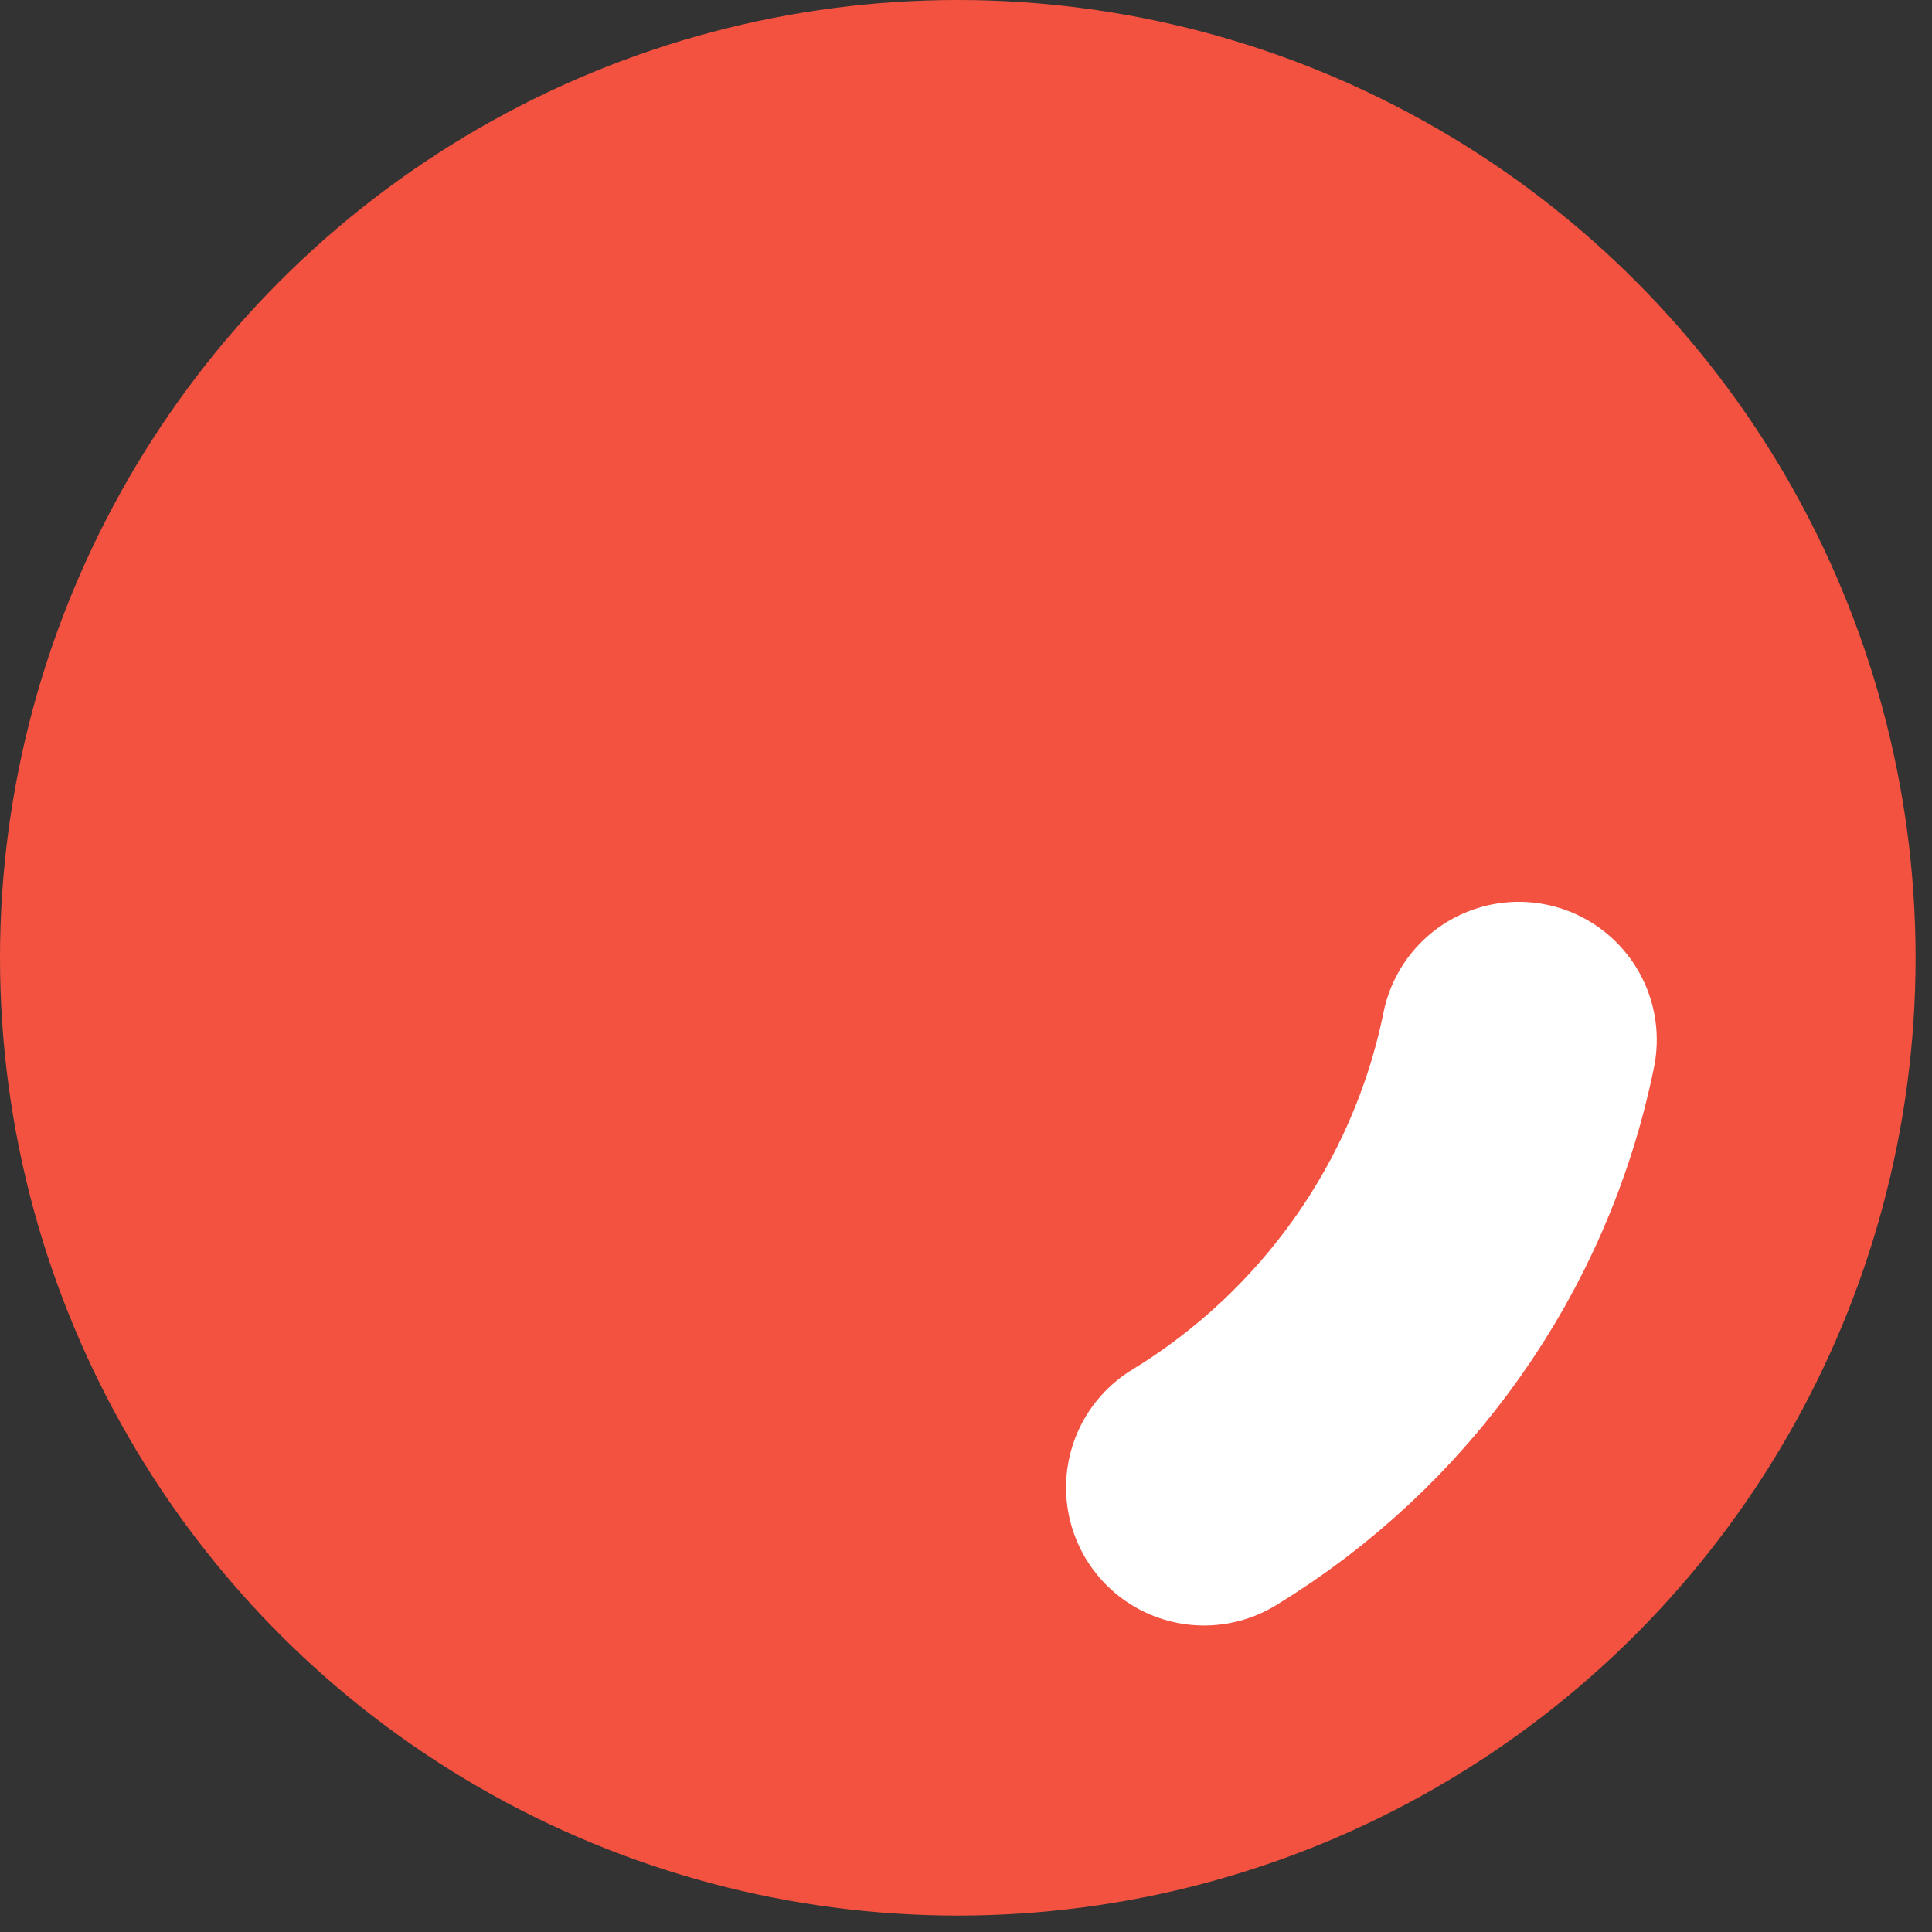
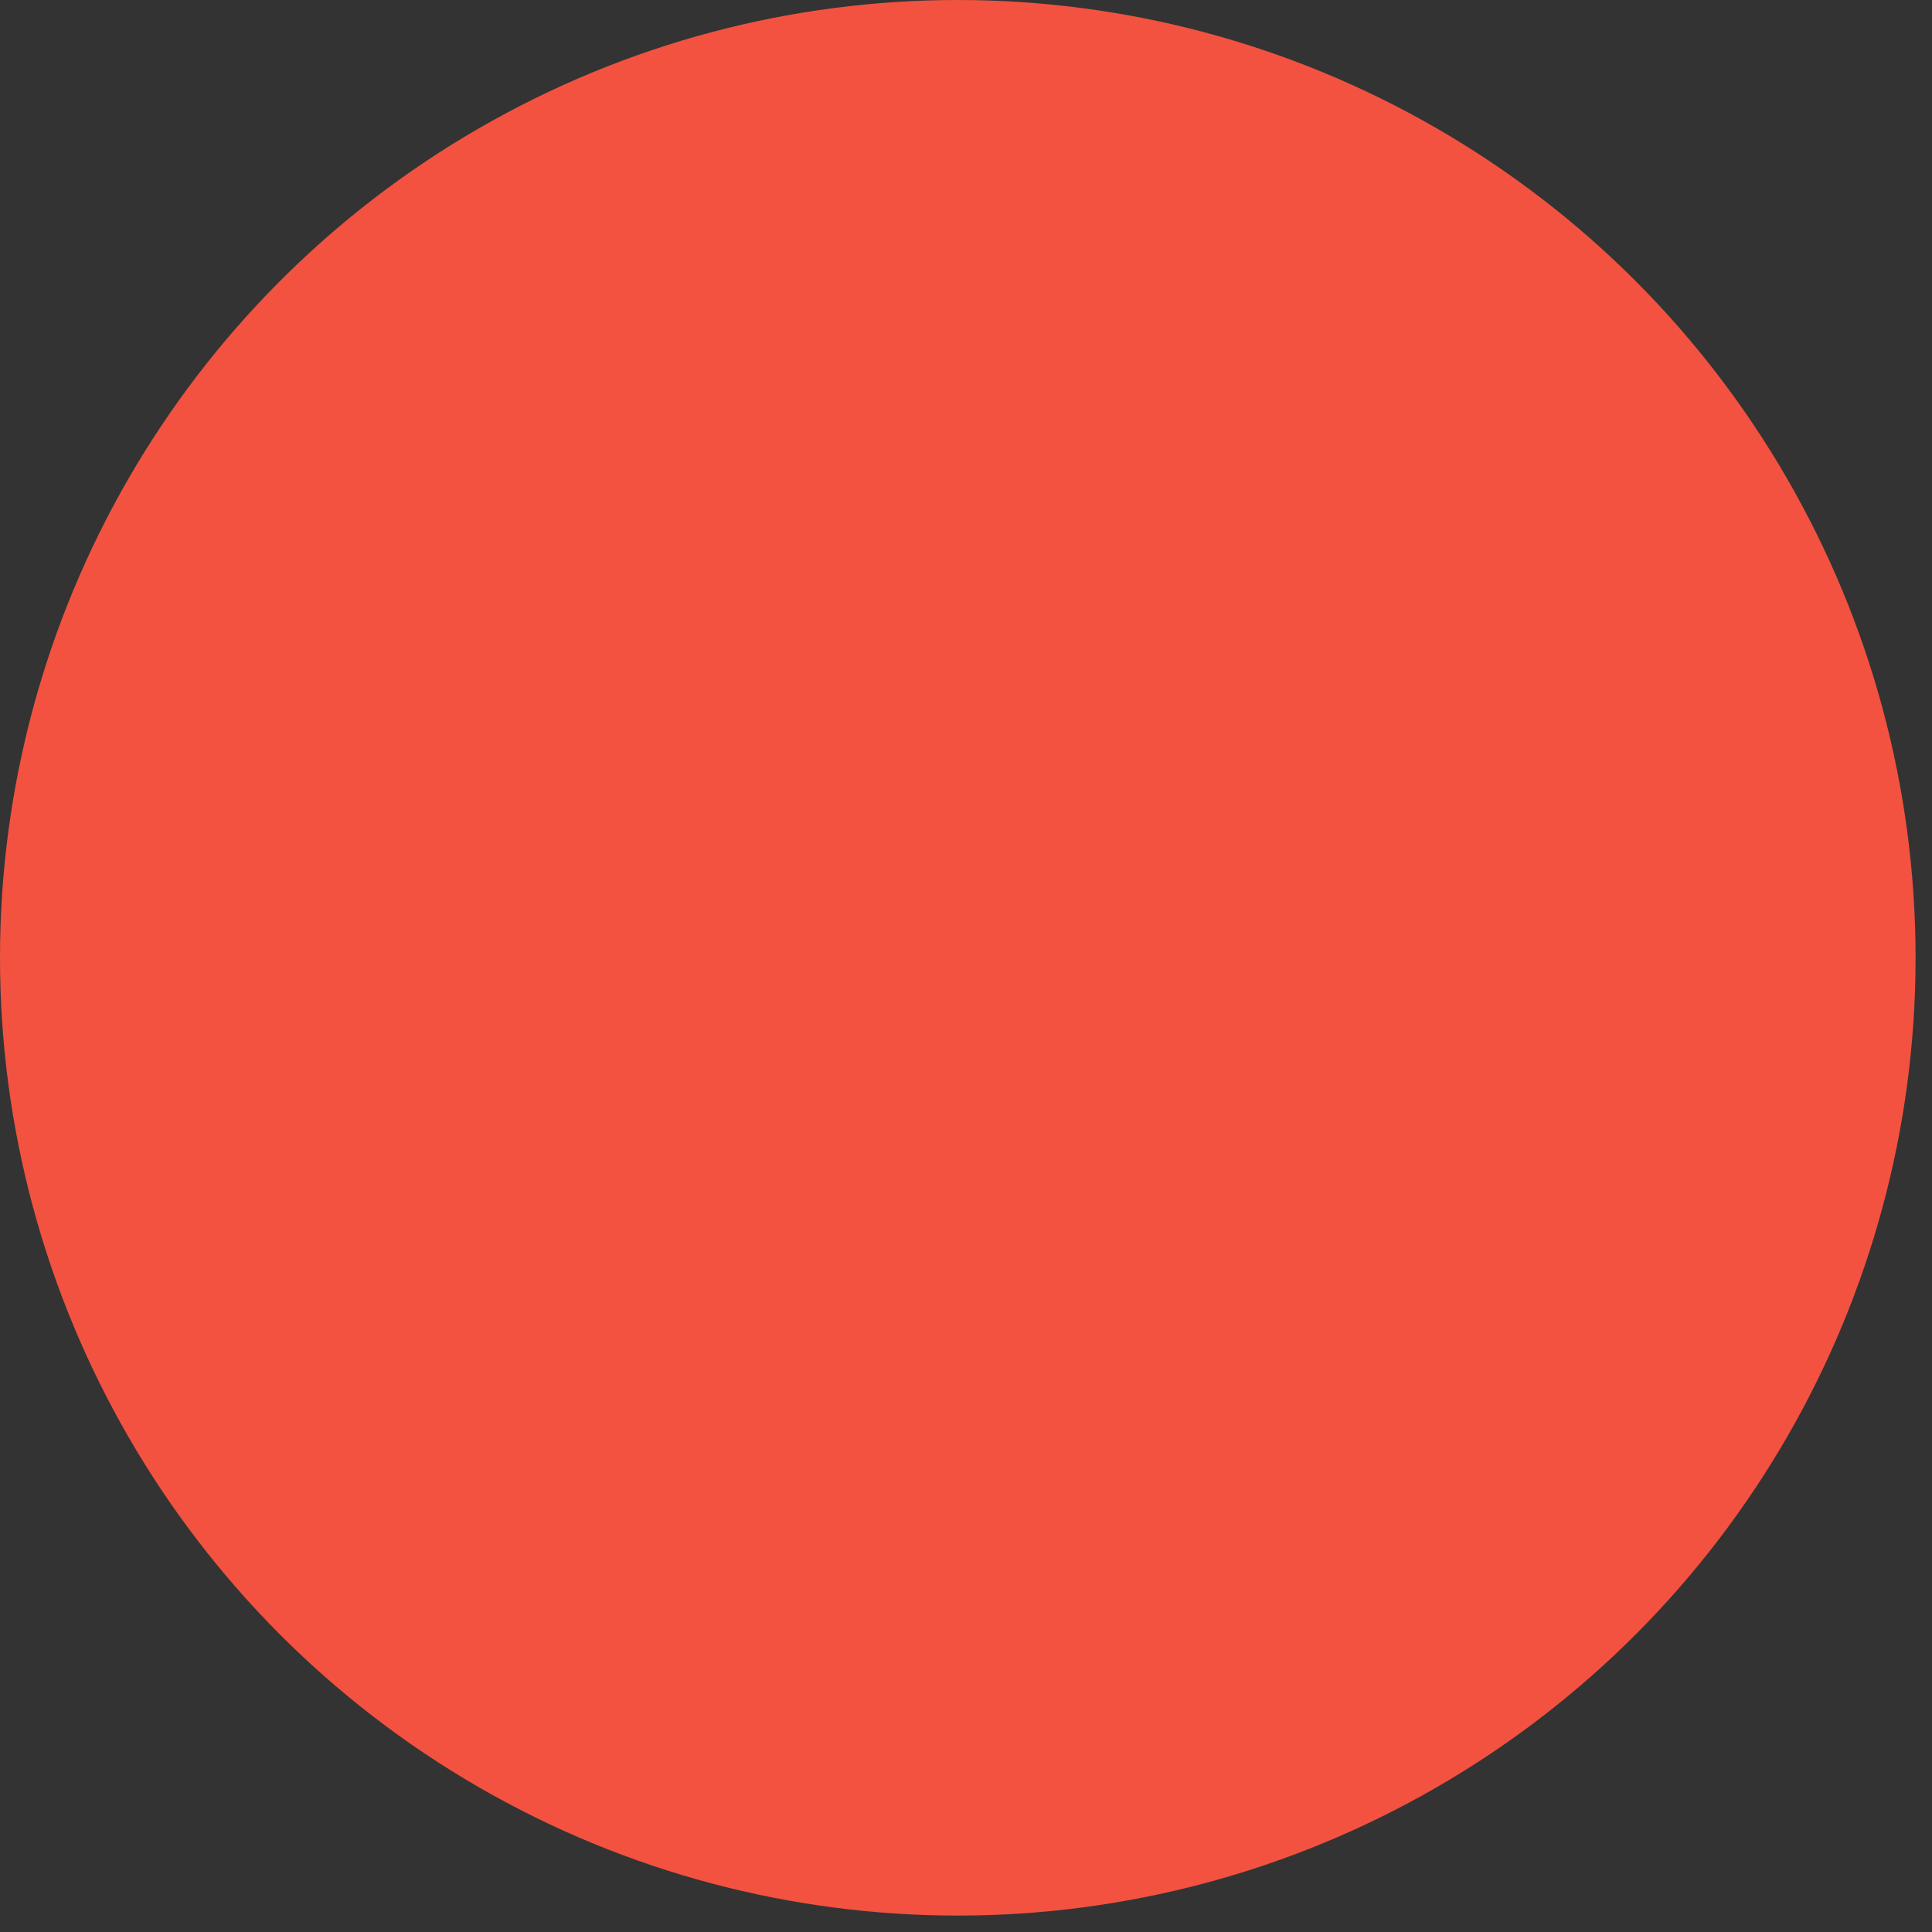
<svg xmlns="http://www.w3.org/2000/svg" fill="none" height="100%" overflow="visible" preserveAspectRatio="none" style="display: block;" viewBox="0 0 28 28" width="100%">
  <rect x="0" y="0" width="28" height="28" fill="#333333" stroke="none" />
  <g id="Group 8">
    <circle cx="13.881" cy="13.881" fill="#F35240" id="Ellipse 16" r="13.881" />
-     <path d="M22.011 15.07C21.454 17.814 19.764 20.147 17.45 21.558" id="Ellipse 16_2" stroke="white" stroke-linecap="round" stroke-width="4" />
  </g>
</svg>